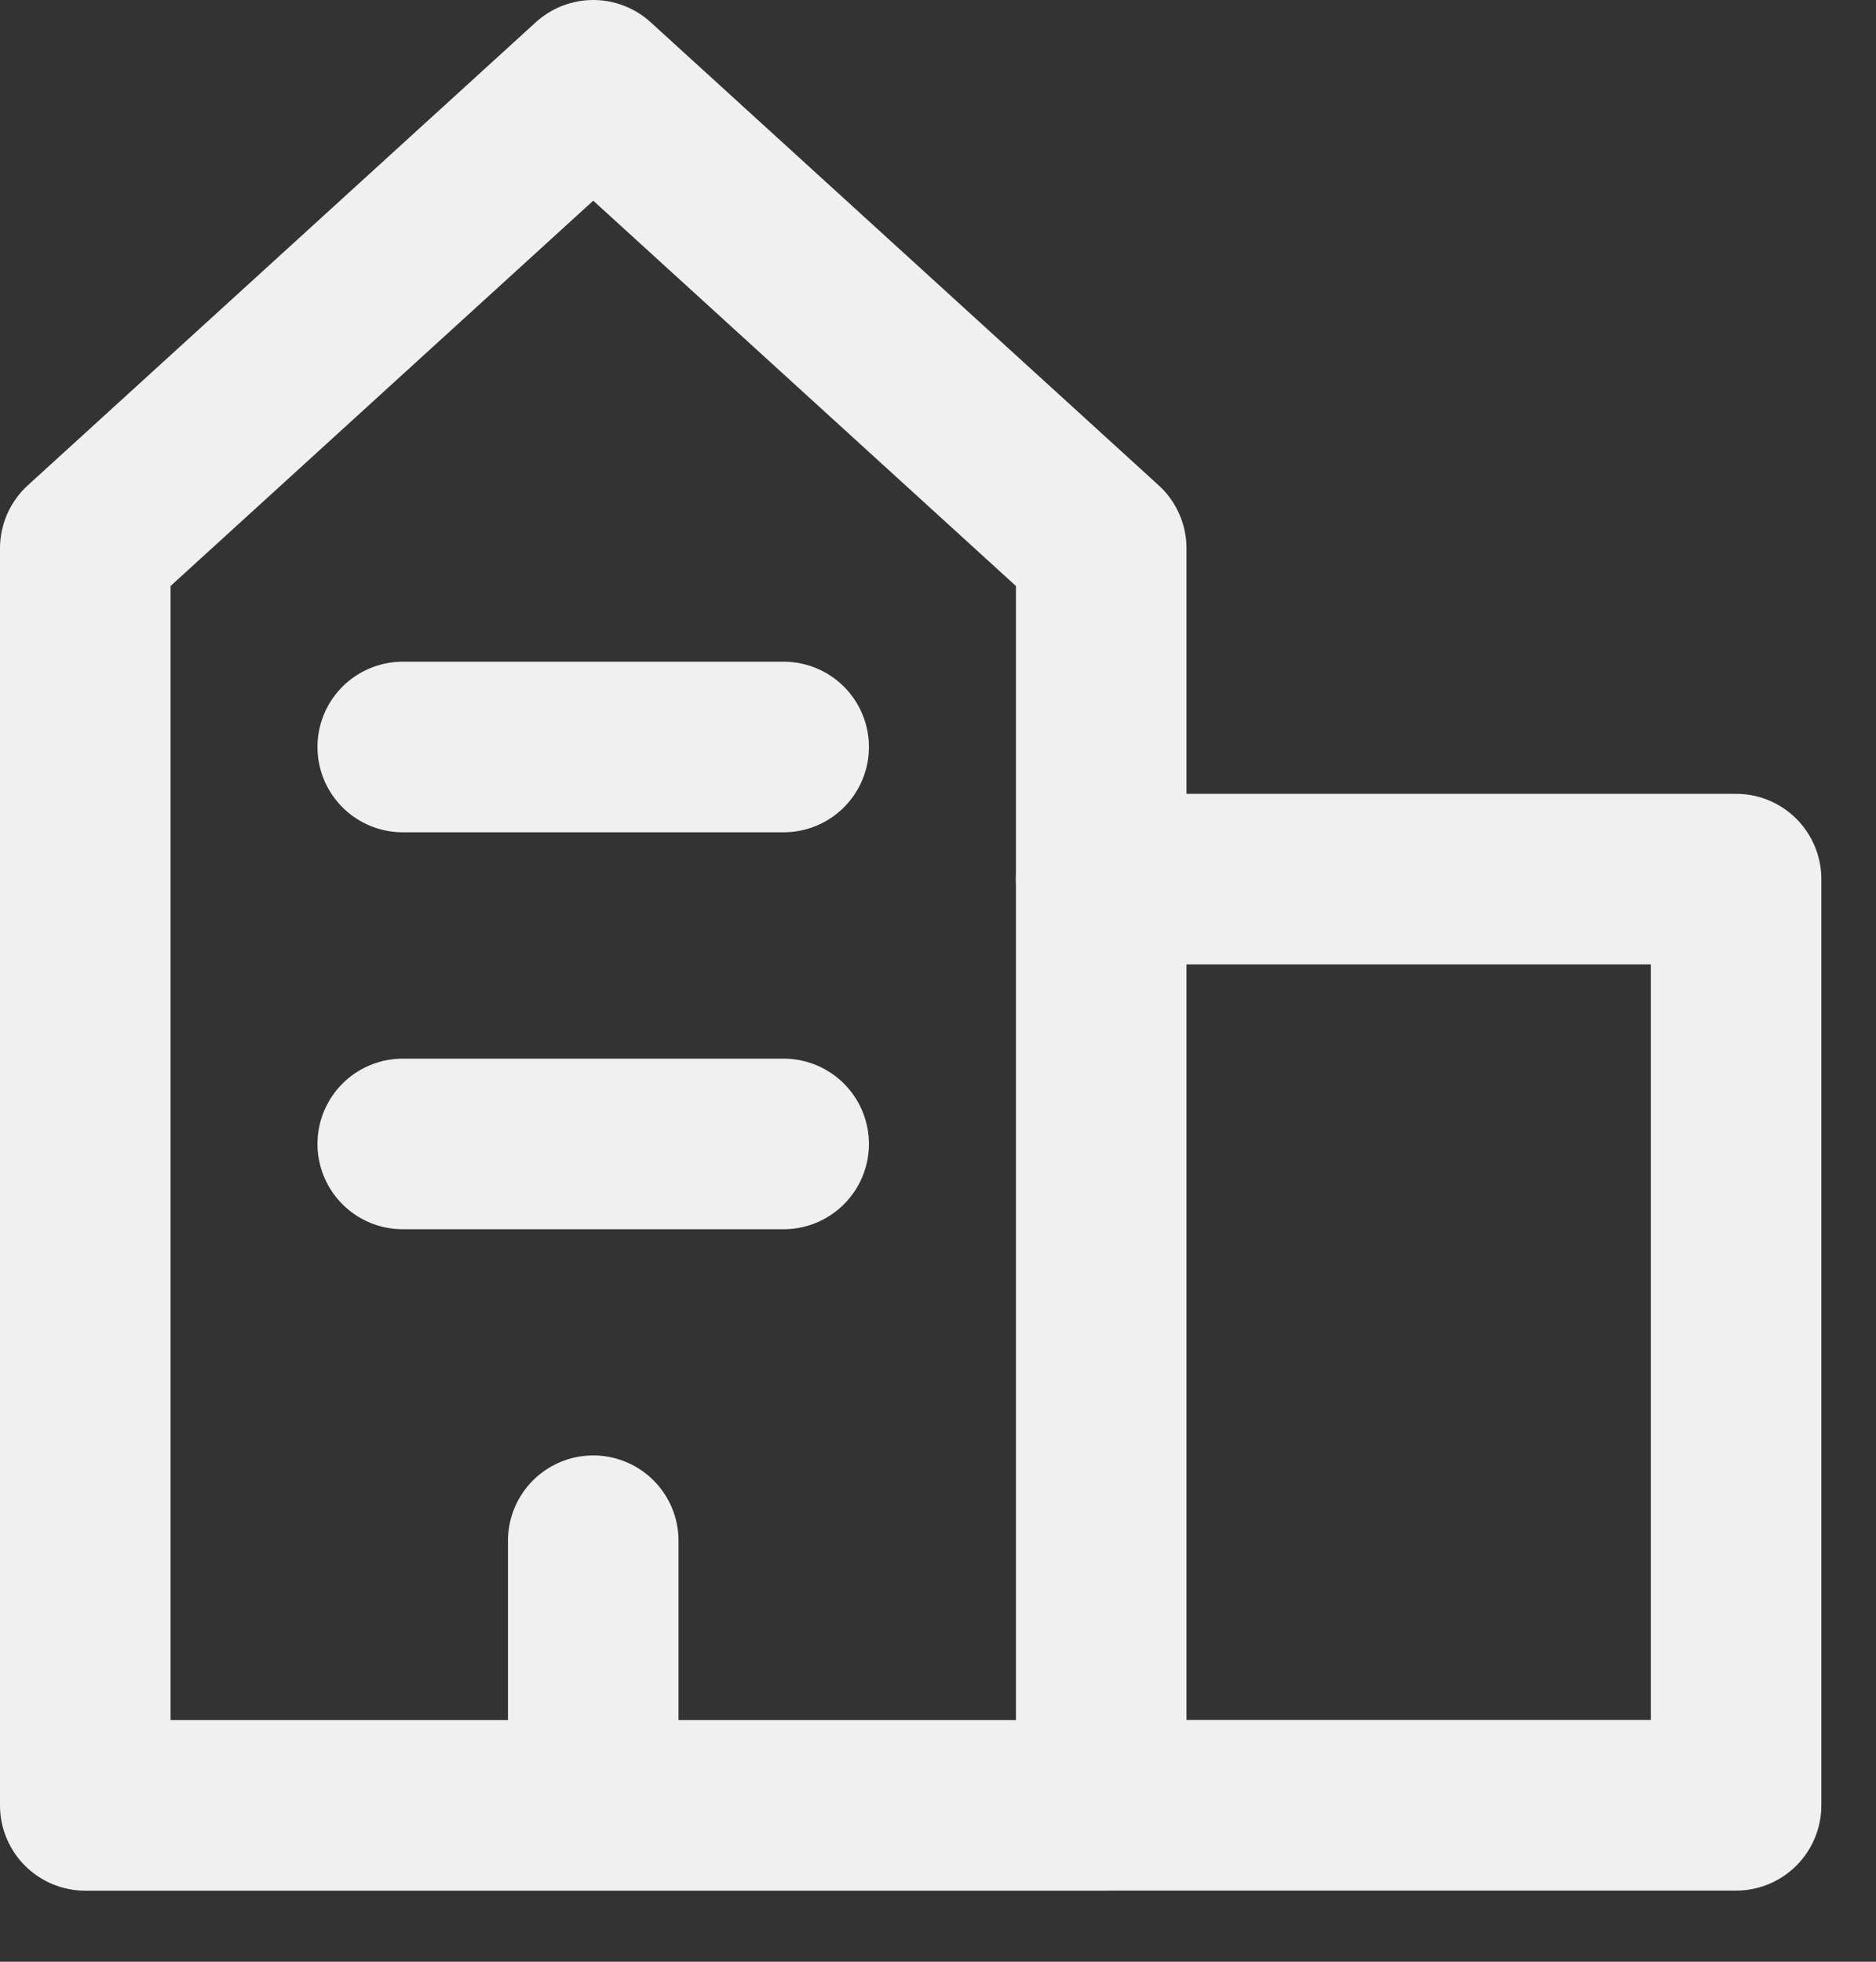
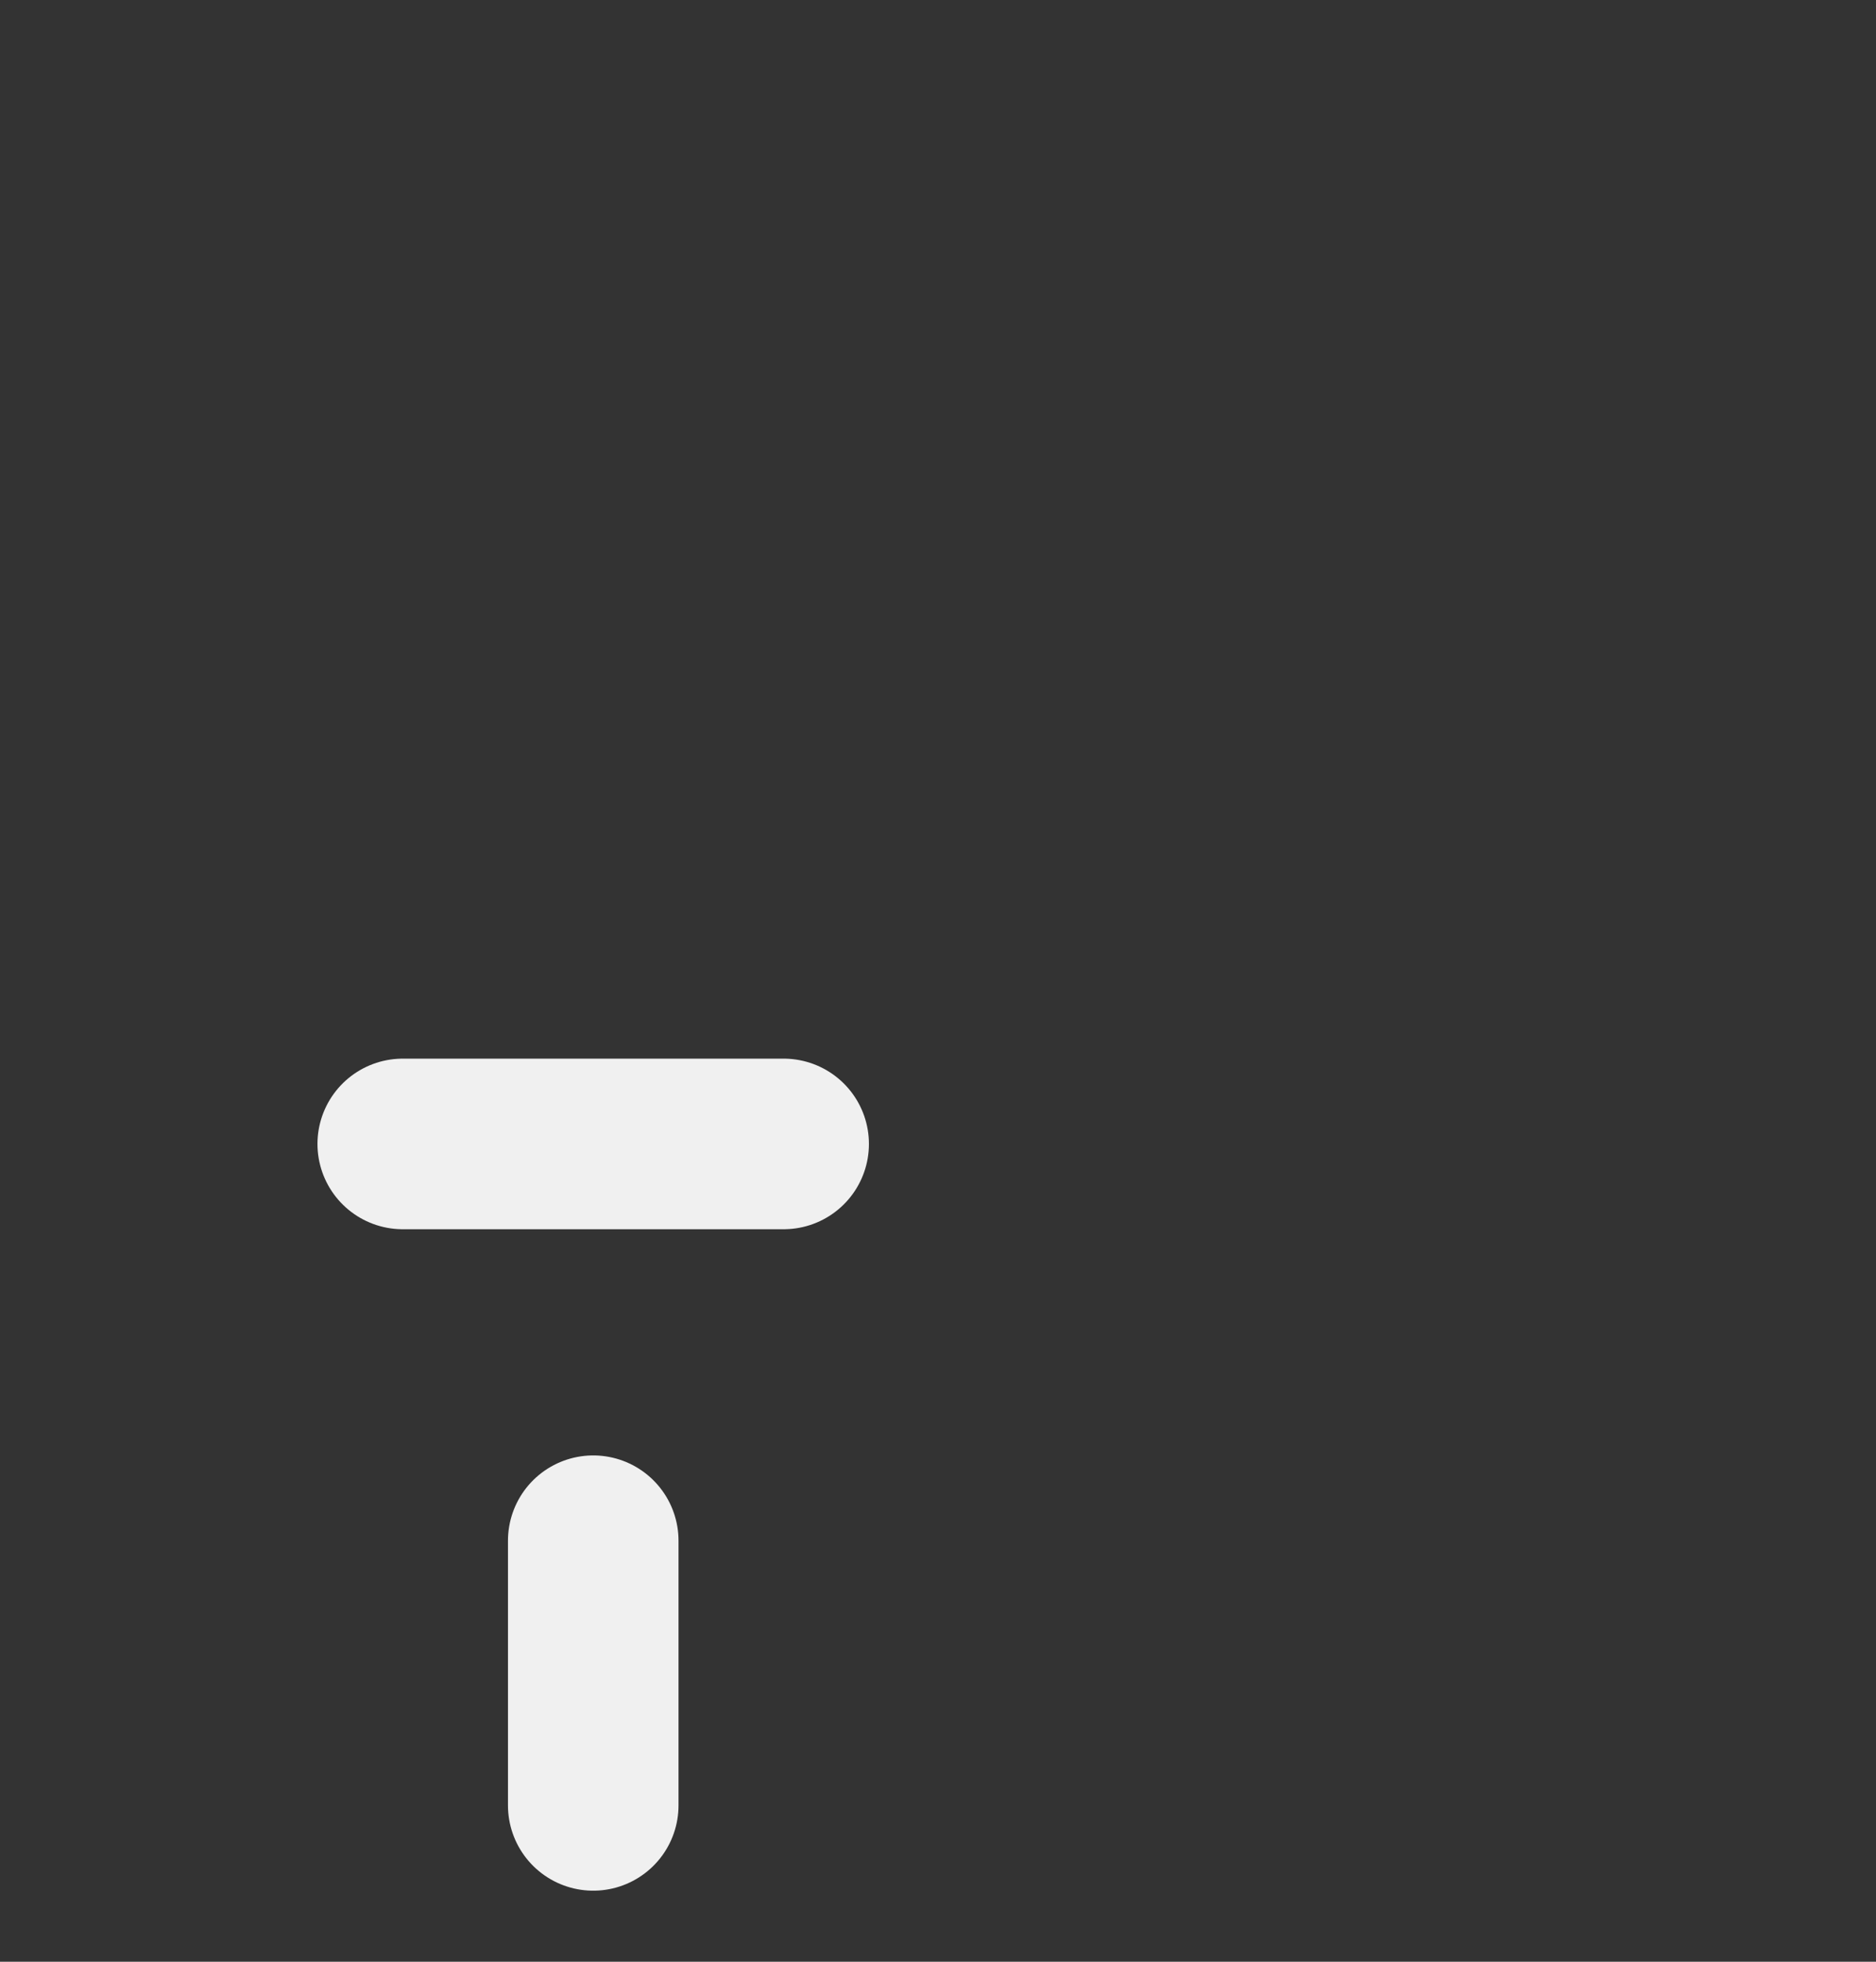
<svg xmlns="http://www.w3.org/2000/svg" width="22" height="23" viewBox="0 0 22 23" fill="none">
  <rect x="0" y="0" width="22" height="23" fill="#333333" stroke="none" />
-   <path d="M12.914 21.167H1V6.429L6.957 1L12.914 6.429V21.167Z" stroke="#F0F0F0" stroke-width="2" stroke-linecap="round" stroke-linejoin="round" />
-   <path d="M12.913 21.166H20.359V10.307H12.913" stroke="#F0F0F0" stroke-width="2" stroke-linecap="round" stroke-linejoin="round" />
  <path d="M6.957 21.167V18.064" stroke="#F0F0F0" stroke-width="2" stroke-linecap="round" stroke-linejoin="round" />
  <path d="M4.723 13.412H9.19" stroke="#F0F0F0" stroke-width="2" stroke-linecap="round" stroke-linejoin="round" />
-   <path d="M4.723 8.758H9.19" stroke="#F0F0F0" stroke-width="2" stroke-linecap="round" stroke-linejoin="round" />
</svg>